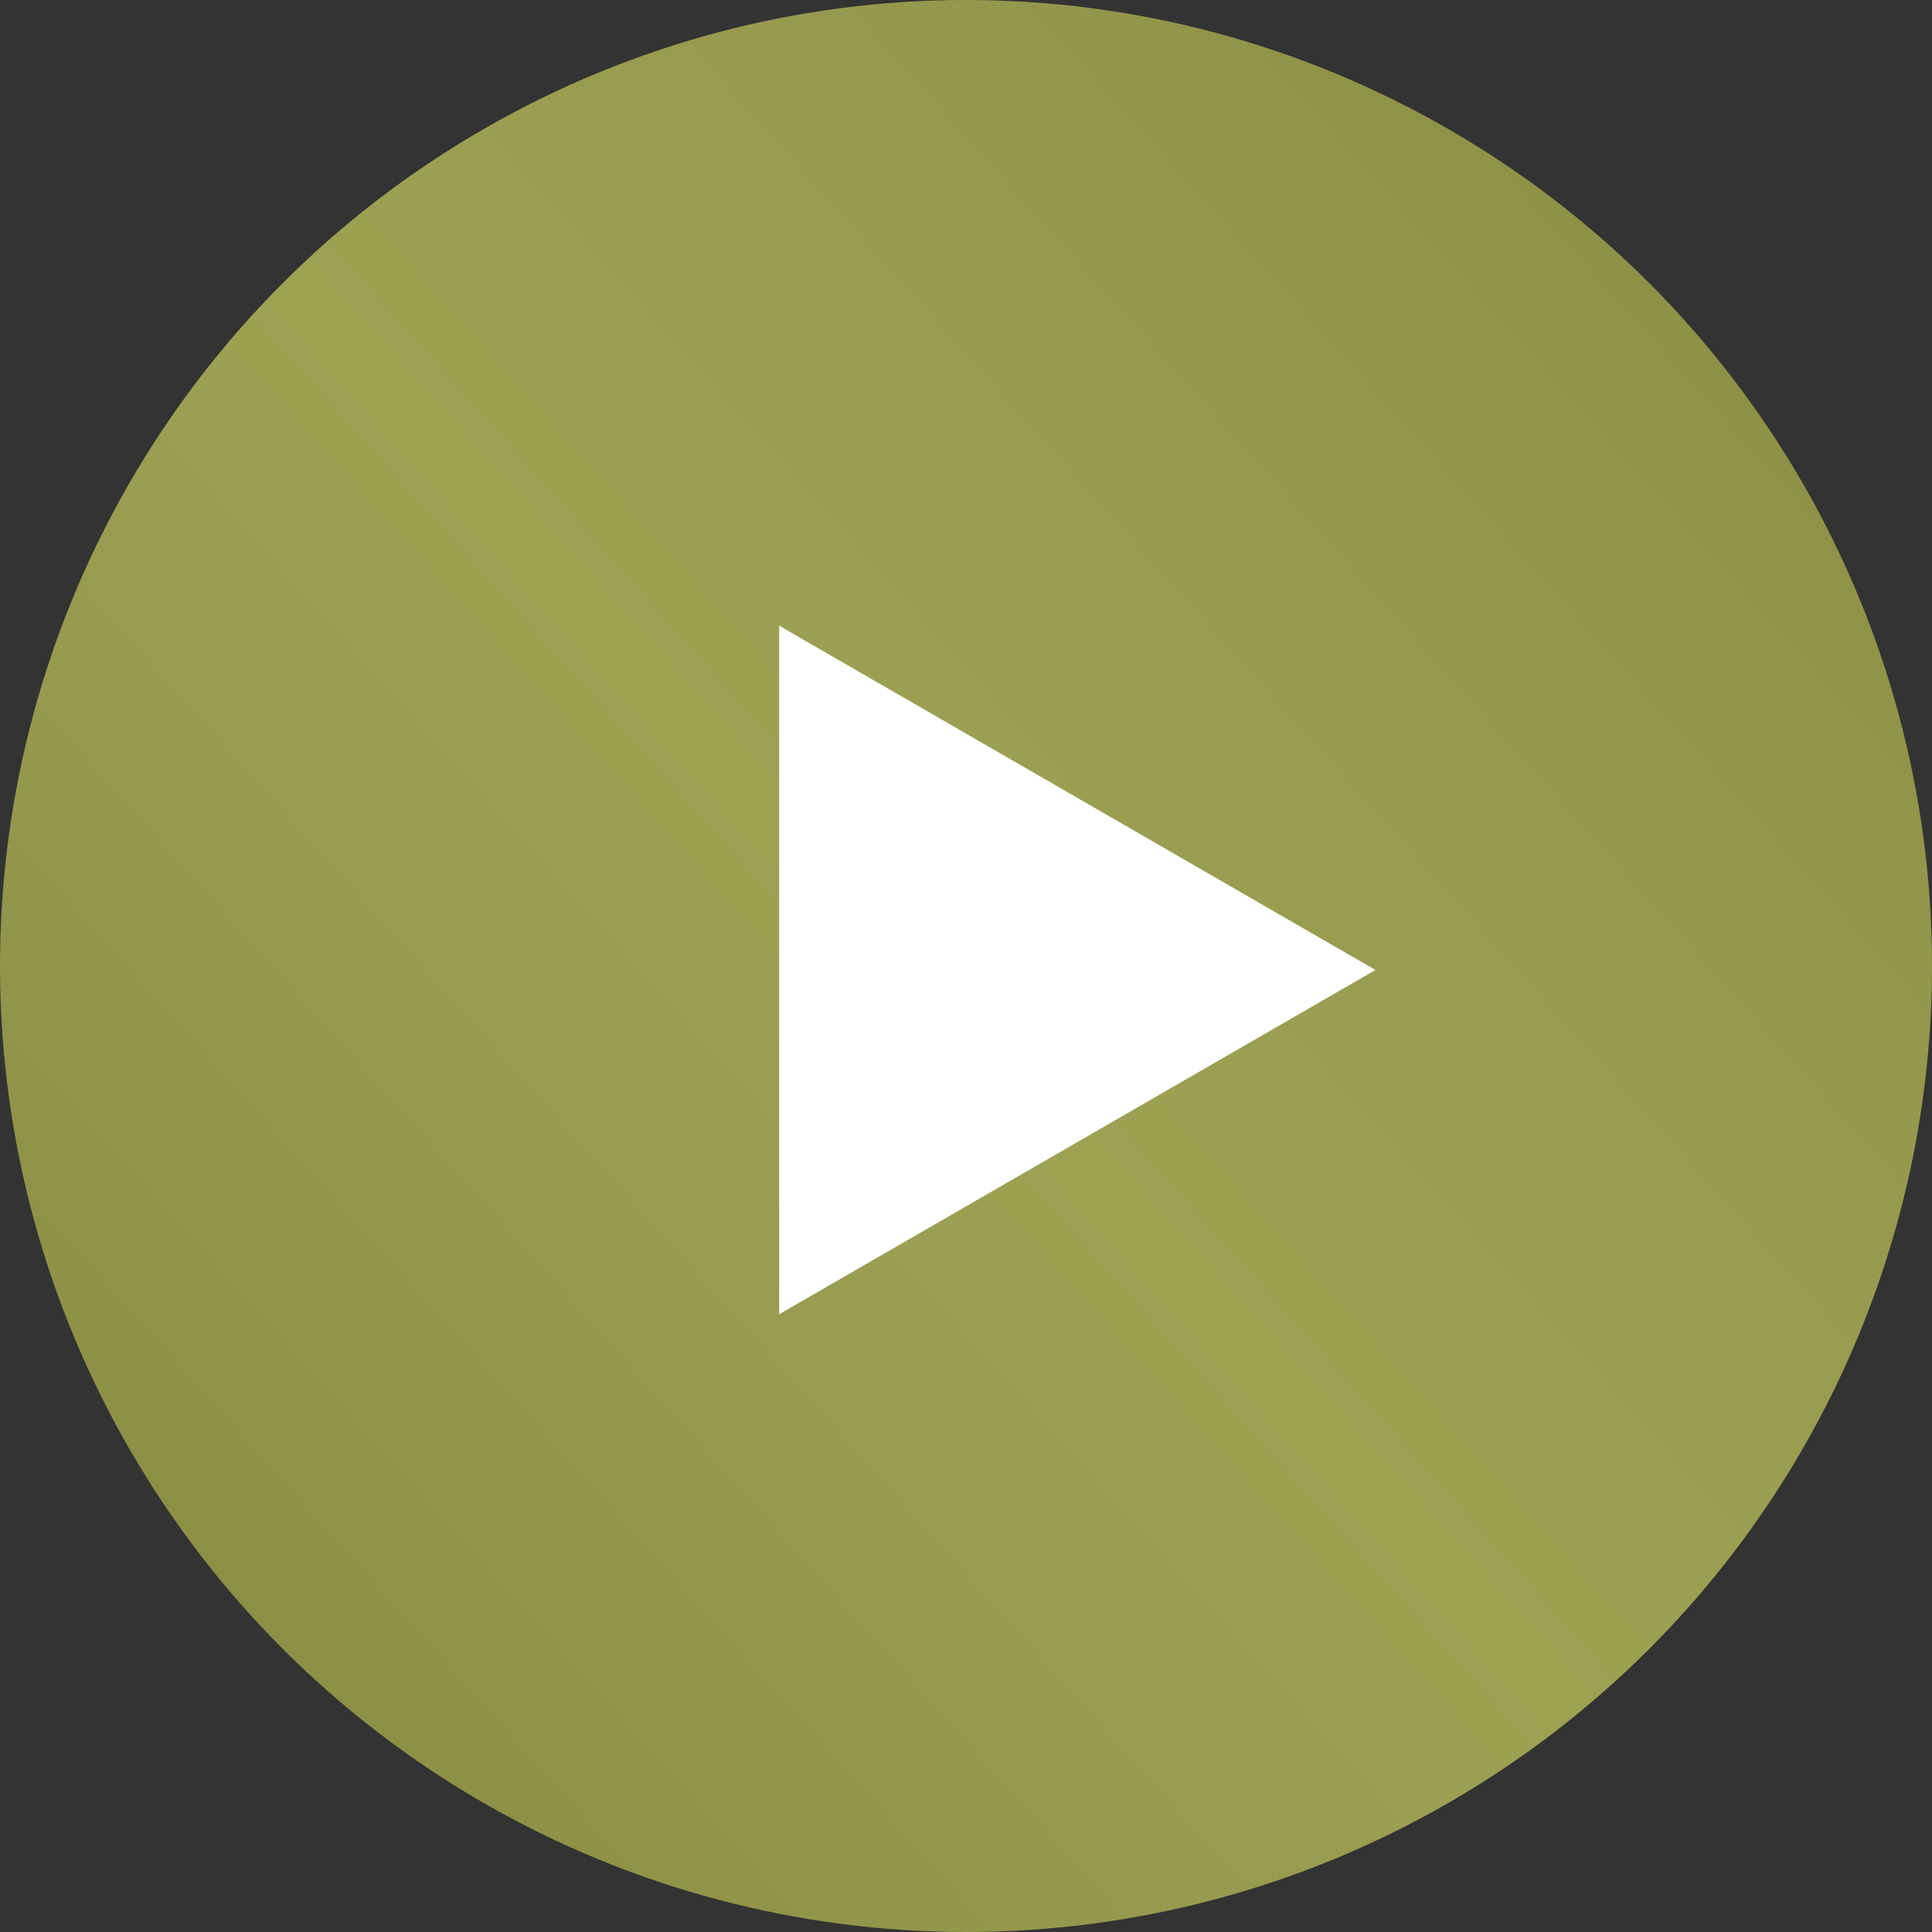
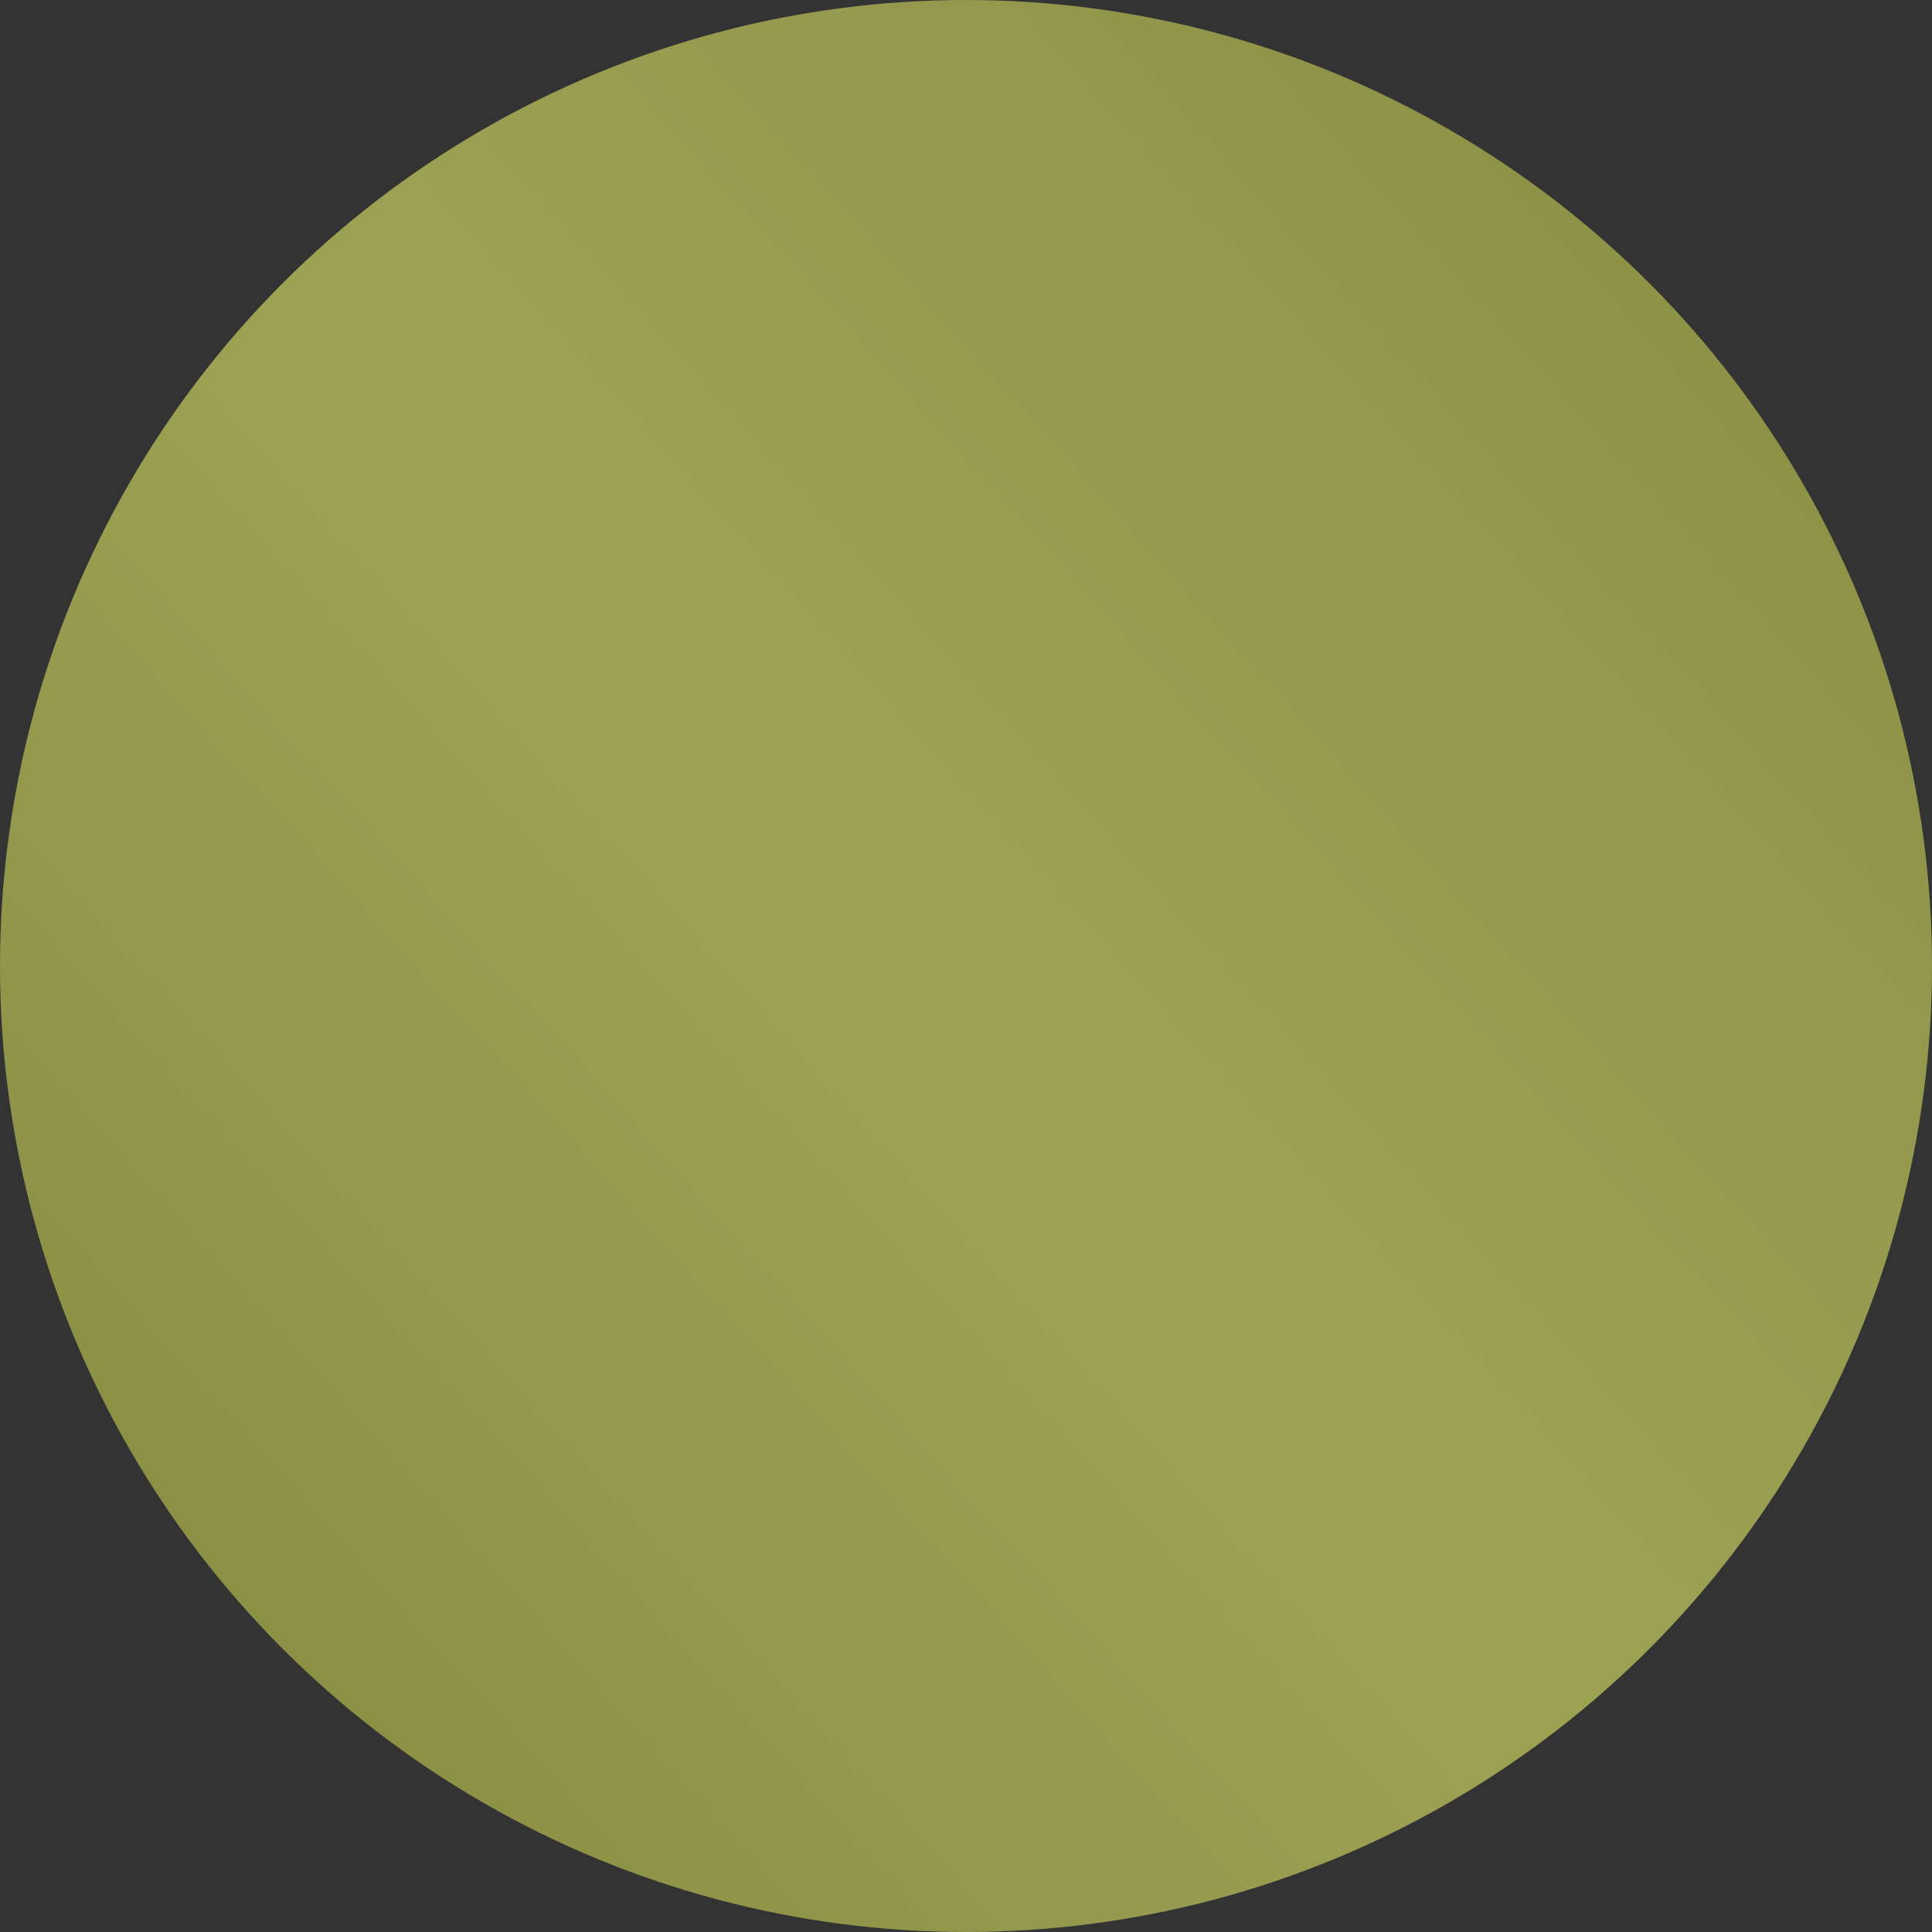
<svg xmlns="http://www.w3.org/2000/svg" width="243" height="243" viewBox="0 0 243 243" fill="none">
  <rect x="0" y="0" width="243" height="243" fill="#333333" stroke="none" />
  <circle cx="121.5" cy="121.5" r="121.5" fill="url(#paint0_linear_201_905)" />
-   <path d="M173 122L98 165.301L98 78.699L173 122Z" fill="white" />
  <defs>
    <linearGradient id="paint0_linear_201_905" x1="18.597" y1="223.163" x2="243" y2="22.316" gradientUnits="userSpaceOnUse">
      <stop stop-color="#888C40" />
      <stop offset="0.23" stop-color="#94984D" />
      <stop offset="0.458" stop-color="#9DA253" />
      <stop offset="0.755" stop-color="#94984D" />
      <stop offset="1" stop-color="#888C40" />
    </linearGradient>
  </defs>
</svg>